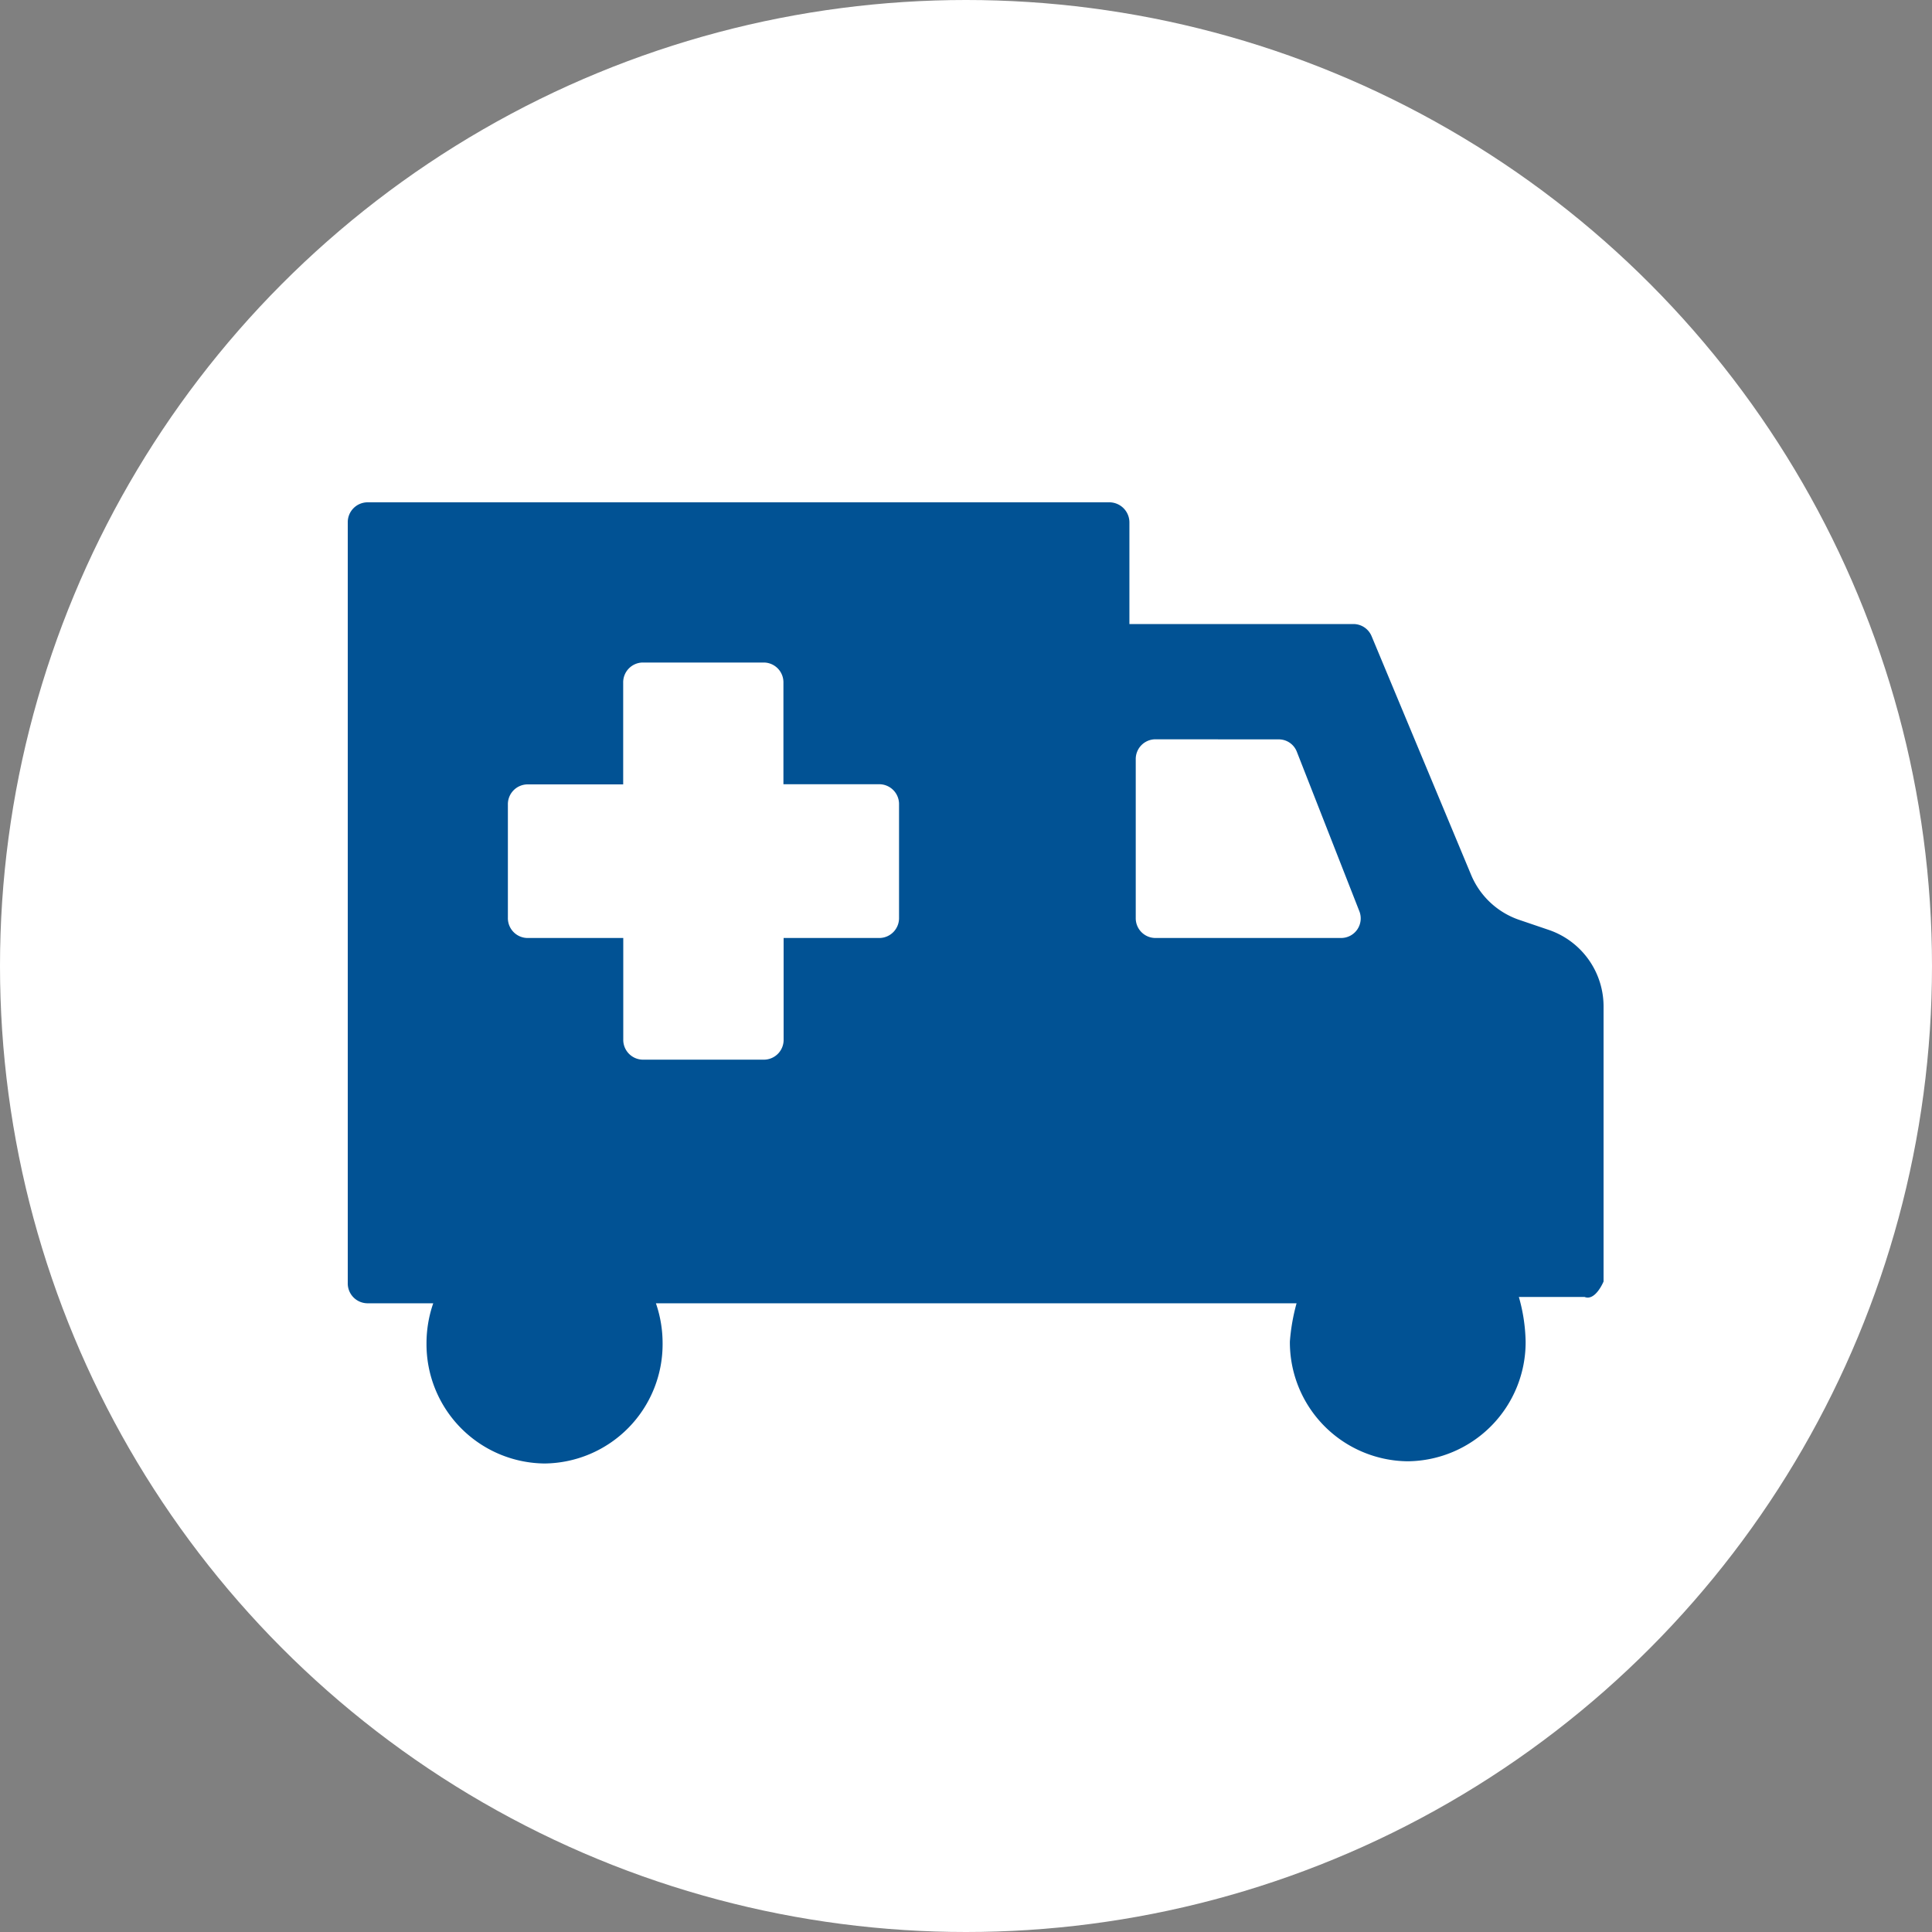
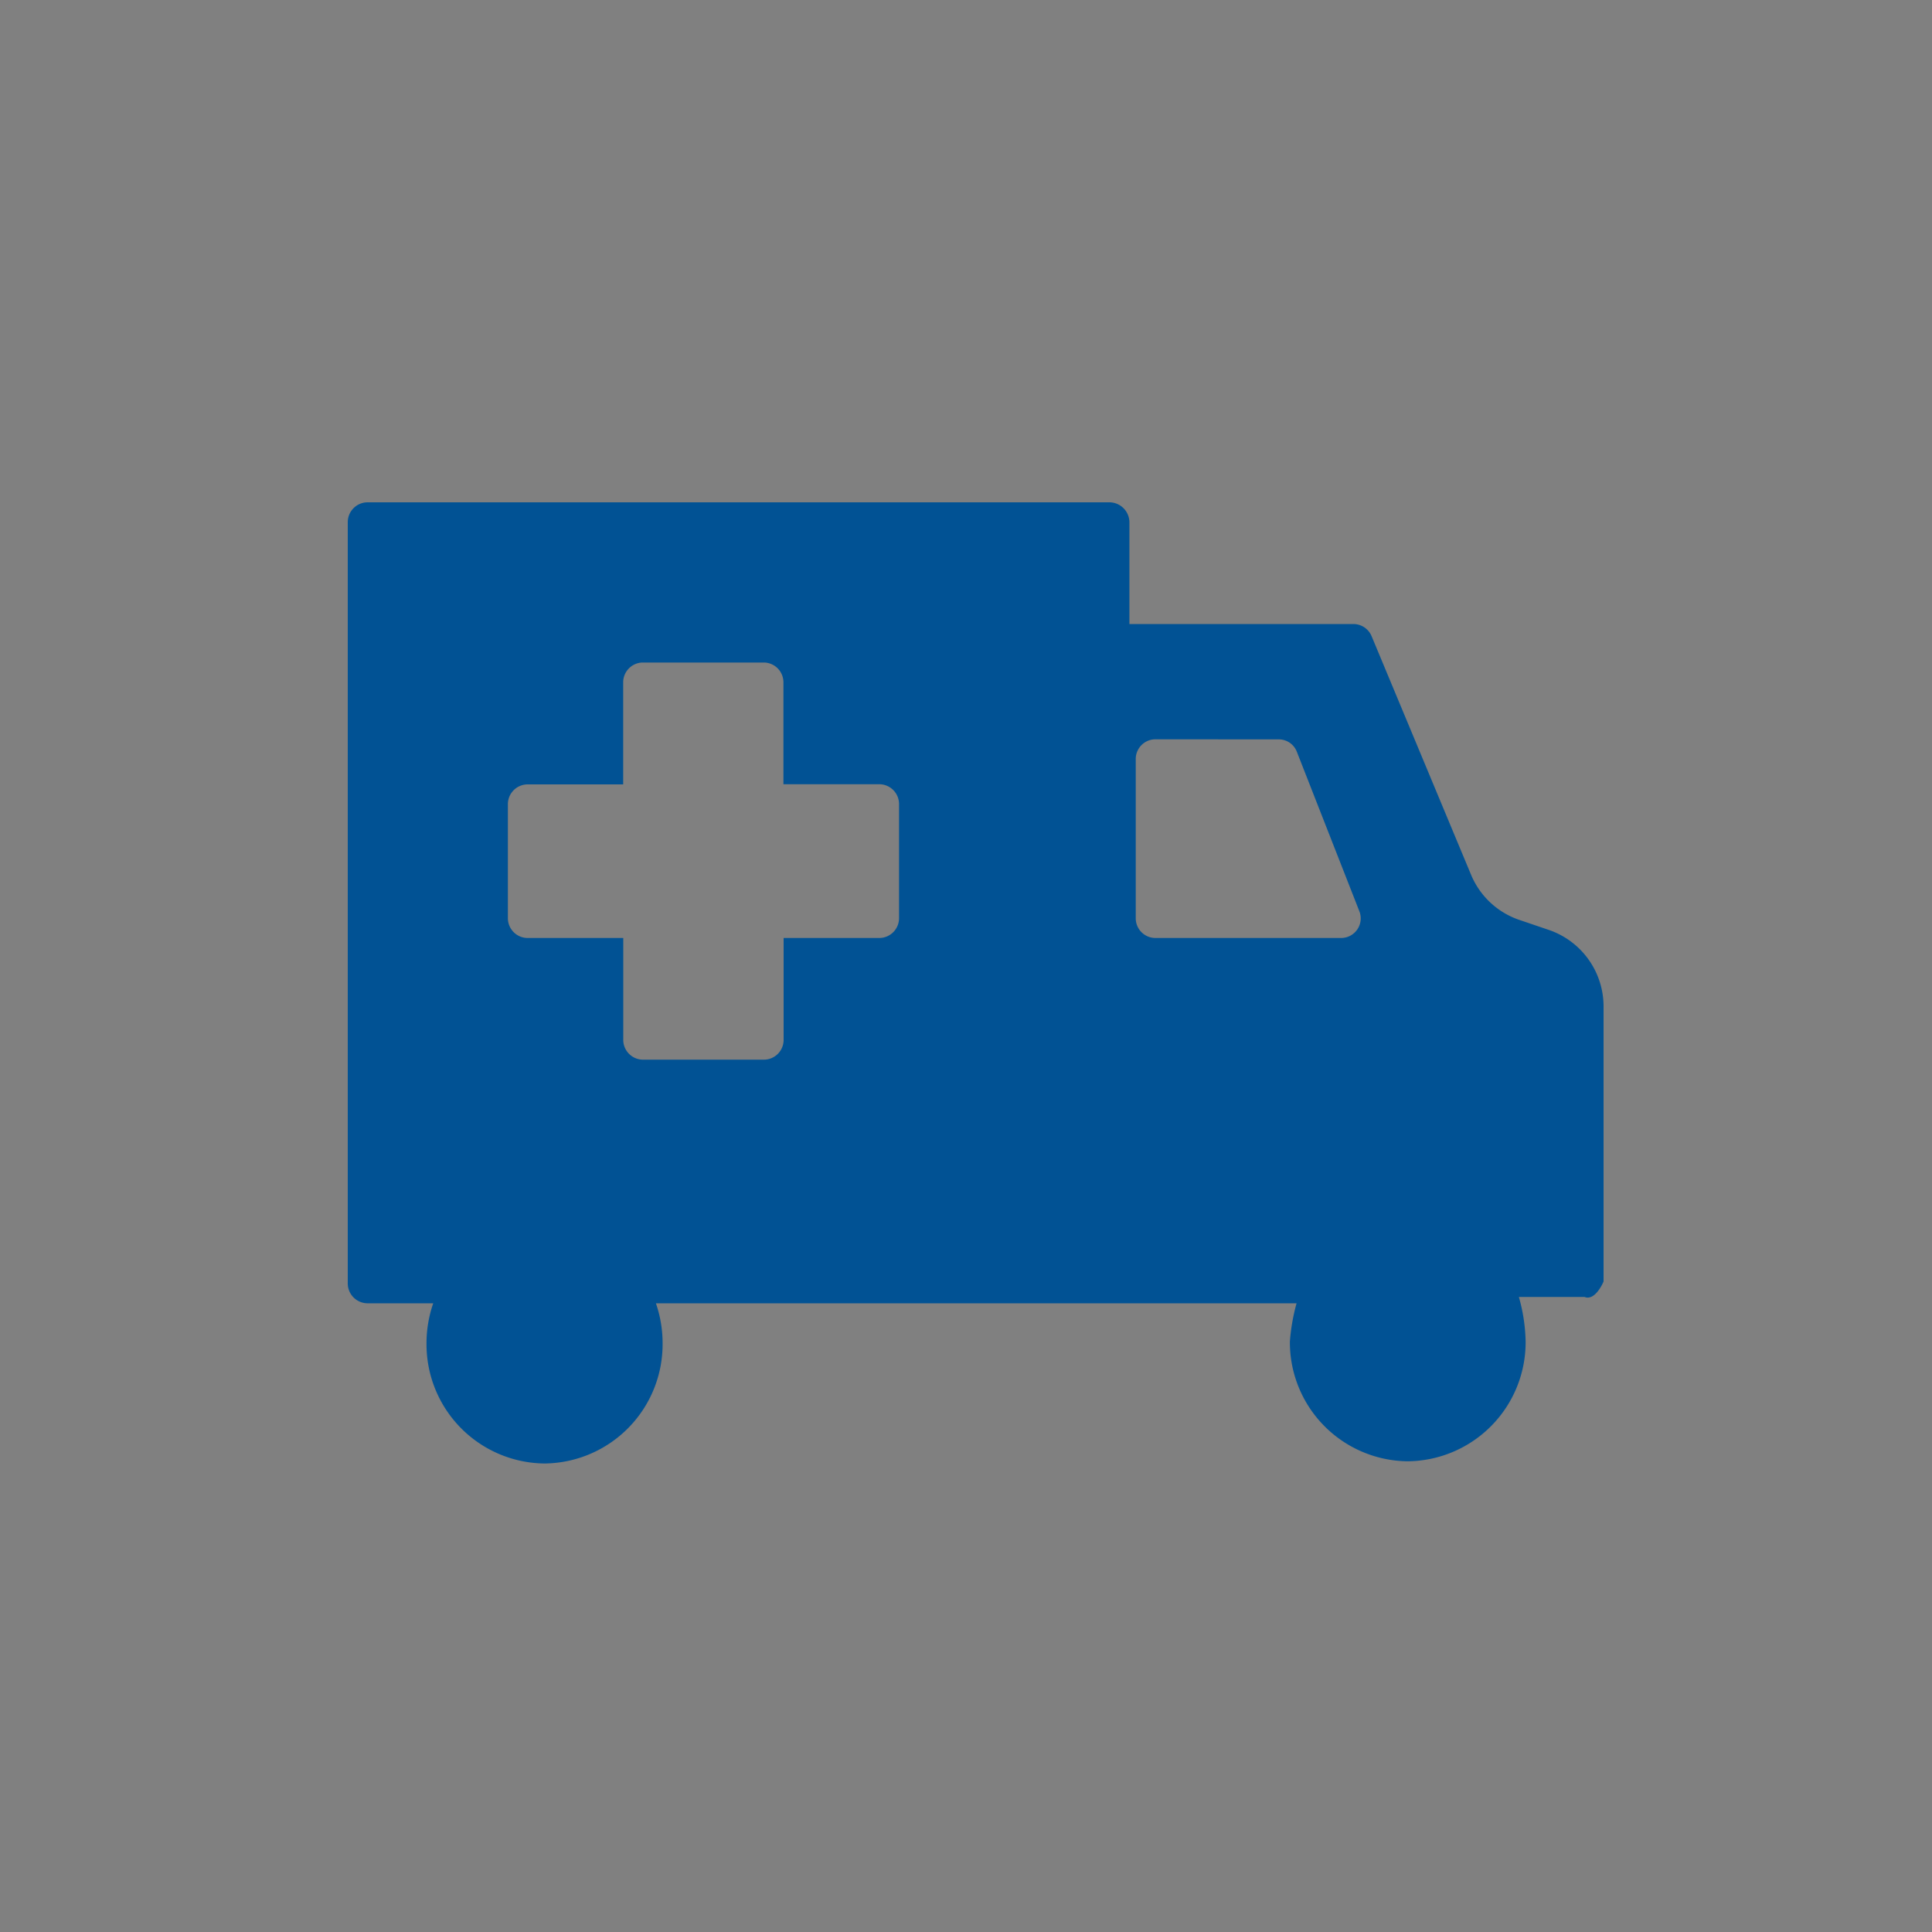
<svg xmlns="http://www.w3.org/2000/svg" width="50" height="50">
  <rect width="100%" height="100%" fill="#808080" stroke="none" />
  <g data-name="group life ad" transform="translate(-964 -1023)">
-     <circle data-name="Ellipse 36" cx="25" cy="25" r="25" transform="translate(964 1023)" fill="#fff" />
    <path data-name="ad d" d="M1000.432 1060.818a3.08 3.08 0 01-3.05-3.1 5.13 5.13 0 01.173-.989h-16.58a3.167 3.167 0 01.173 1.037 3.086 3.086 0 01-3.055 3.109 3.086 3.086 0 01-3.055-3.109 3.159 3.159 0 01.174-1.037h-1.703a.514.514 0 01-.509-.521v-19.69a.514.514 0 01.509-.518h19.21a.52.52 0 01.51.525v2.625h5.8a.51.51 0 01.469.317l2.572 6.169a2.075 2.075 0 001.23 1.164l.8.272a2.093 2.093 0 011.4 2v7.093s-.21.514-.492.4h-1.7a4.478 4.478 0 01.175 1.152 3.081 3.081 0 01-3.051 3.101zm-22.788-17.518a.513.513 0 00-.5.526v2.924a.513.513 0 00.5.525h2.486v2.625a.513.513 0 00.5.524h3.15a.512.512 0 00.5-.524v-2.625h2.487a.513.513 0 00.5-.525v-2.929a.513.513 0 00-.5-.525h-2.492v-2.626a.512.512 0 00-.5-.524h-3.147a.513.513 0 00-.5.525v2.629zm16.256-1.167a.51.51 0 00-.507.513v4.115a.51.51 0 00.505.514h4.81a.507.507 0 00.469-.7l-1.614-4.117a.5.5 0 00-.469-.323z" fill="#015294" />
  </g>
</svg>